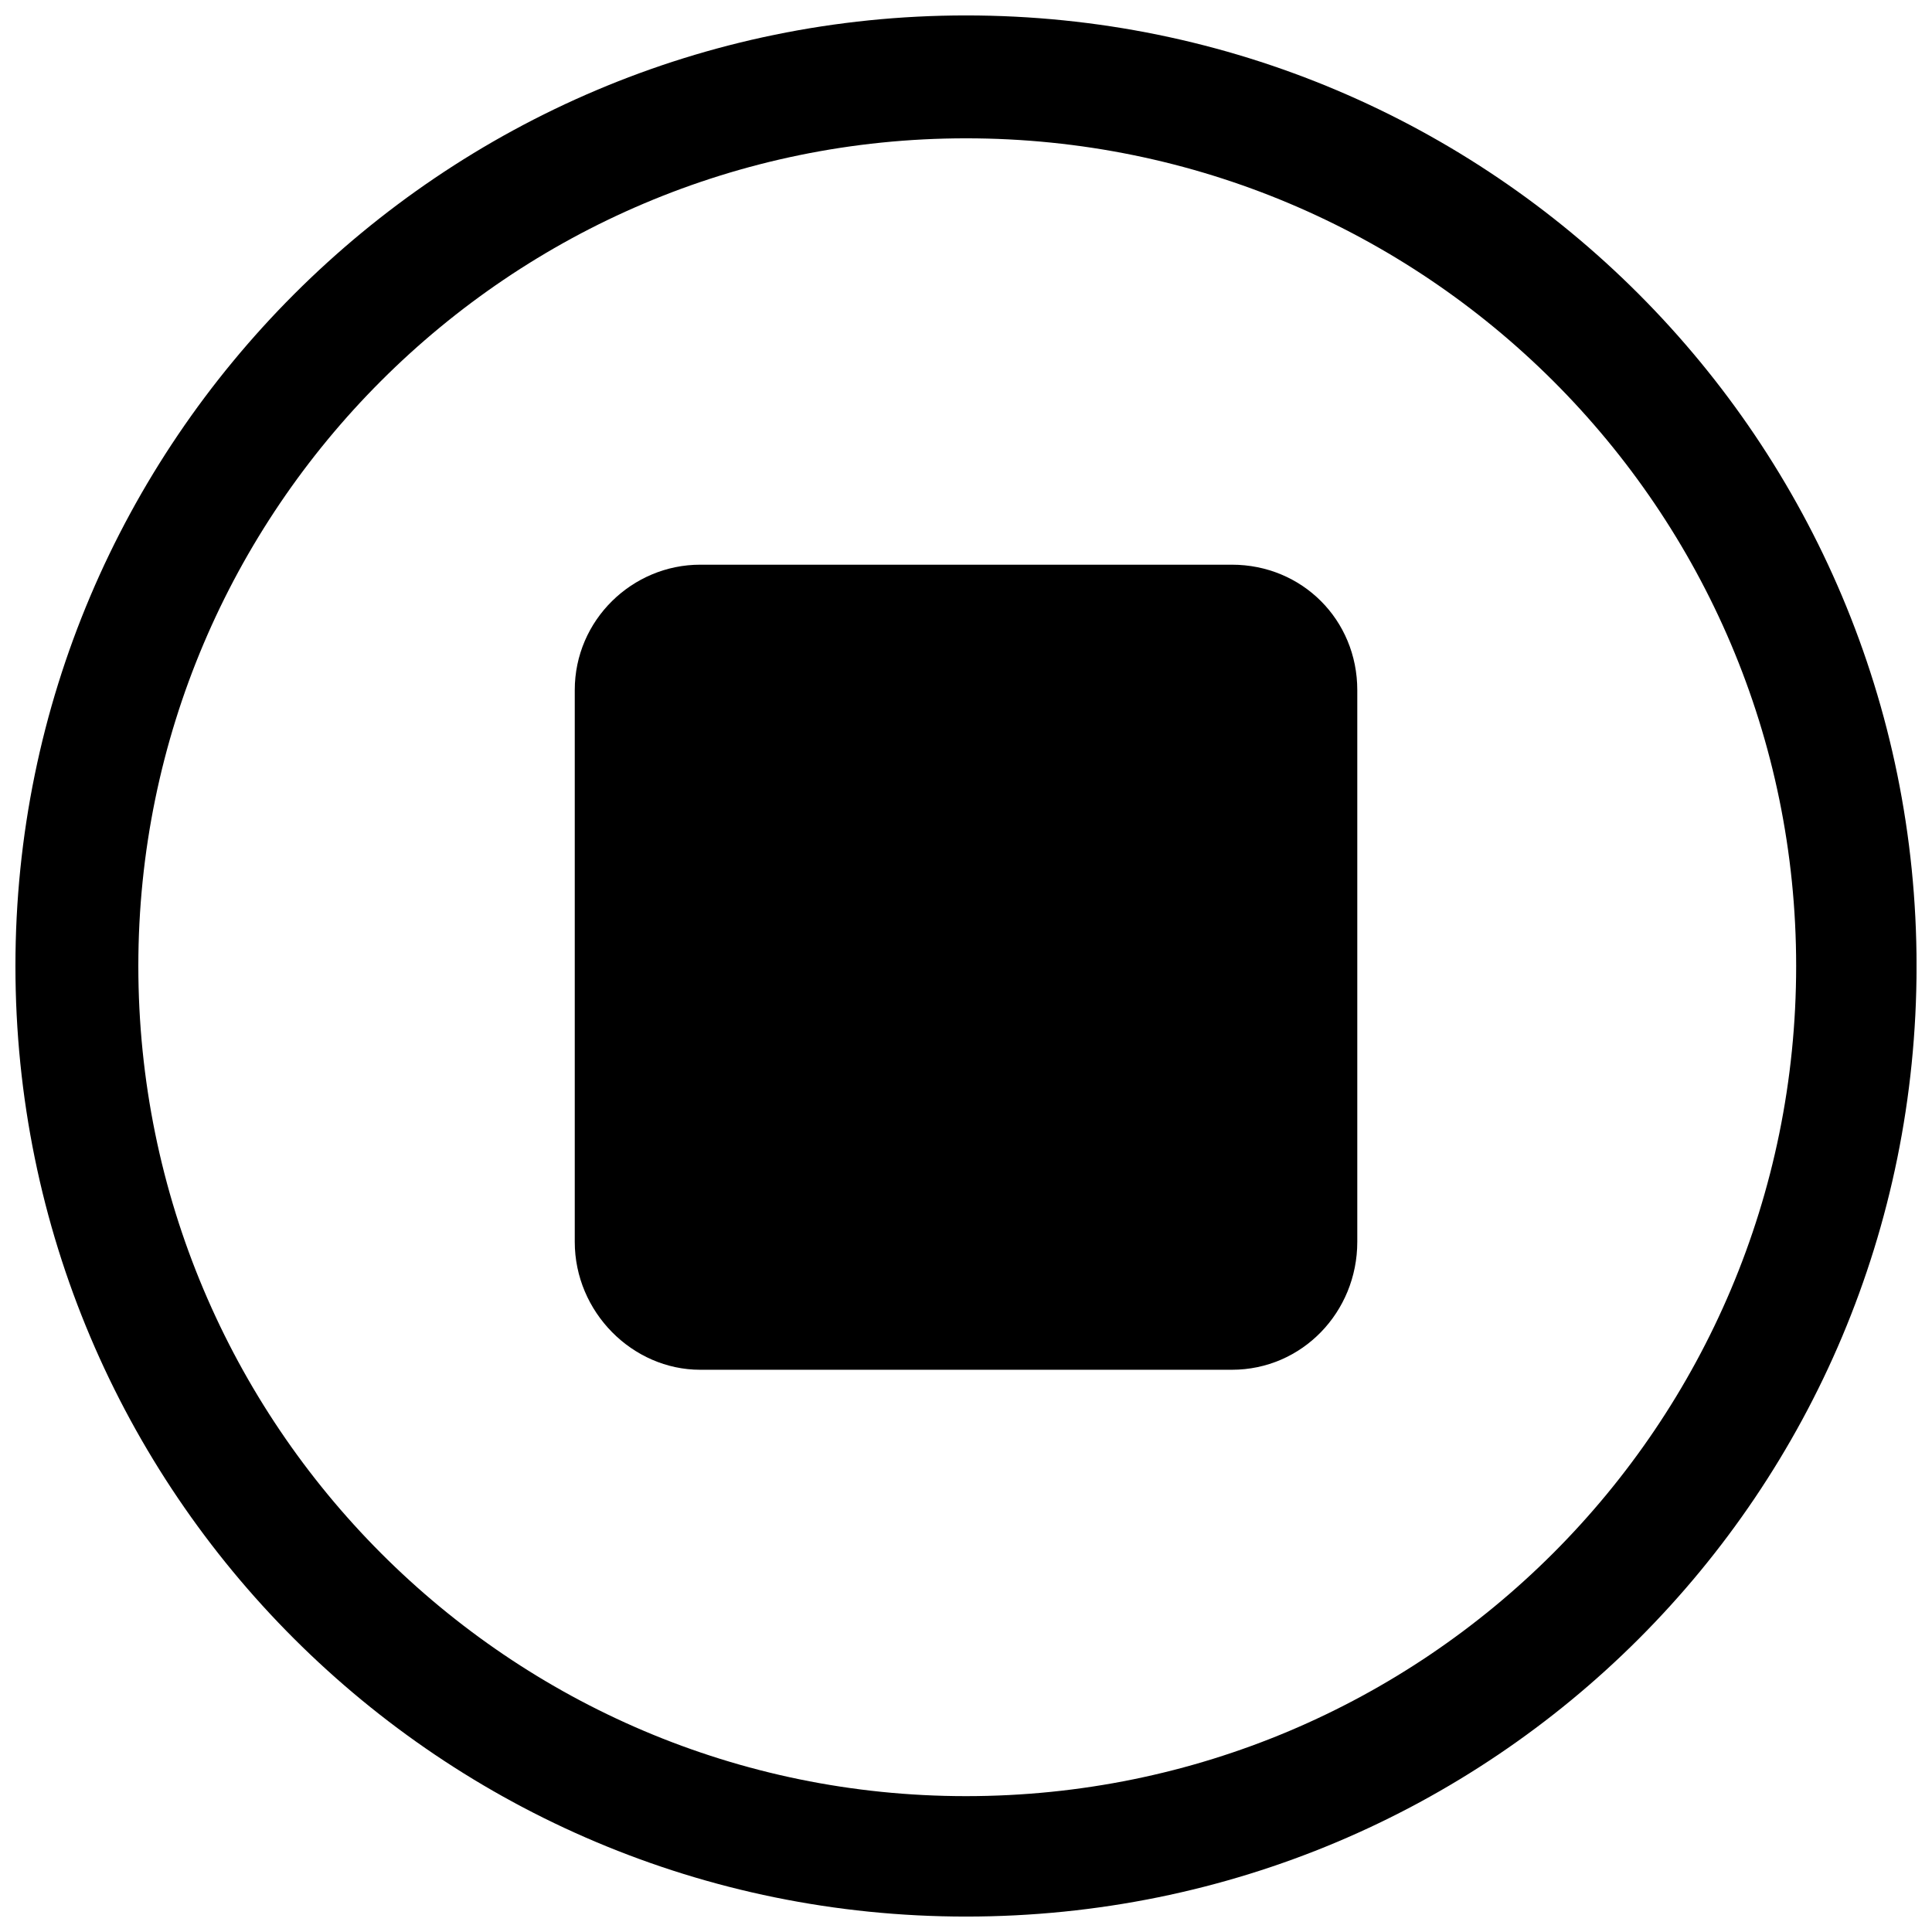
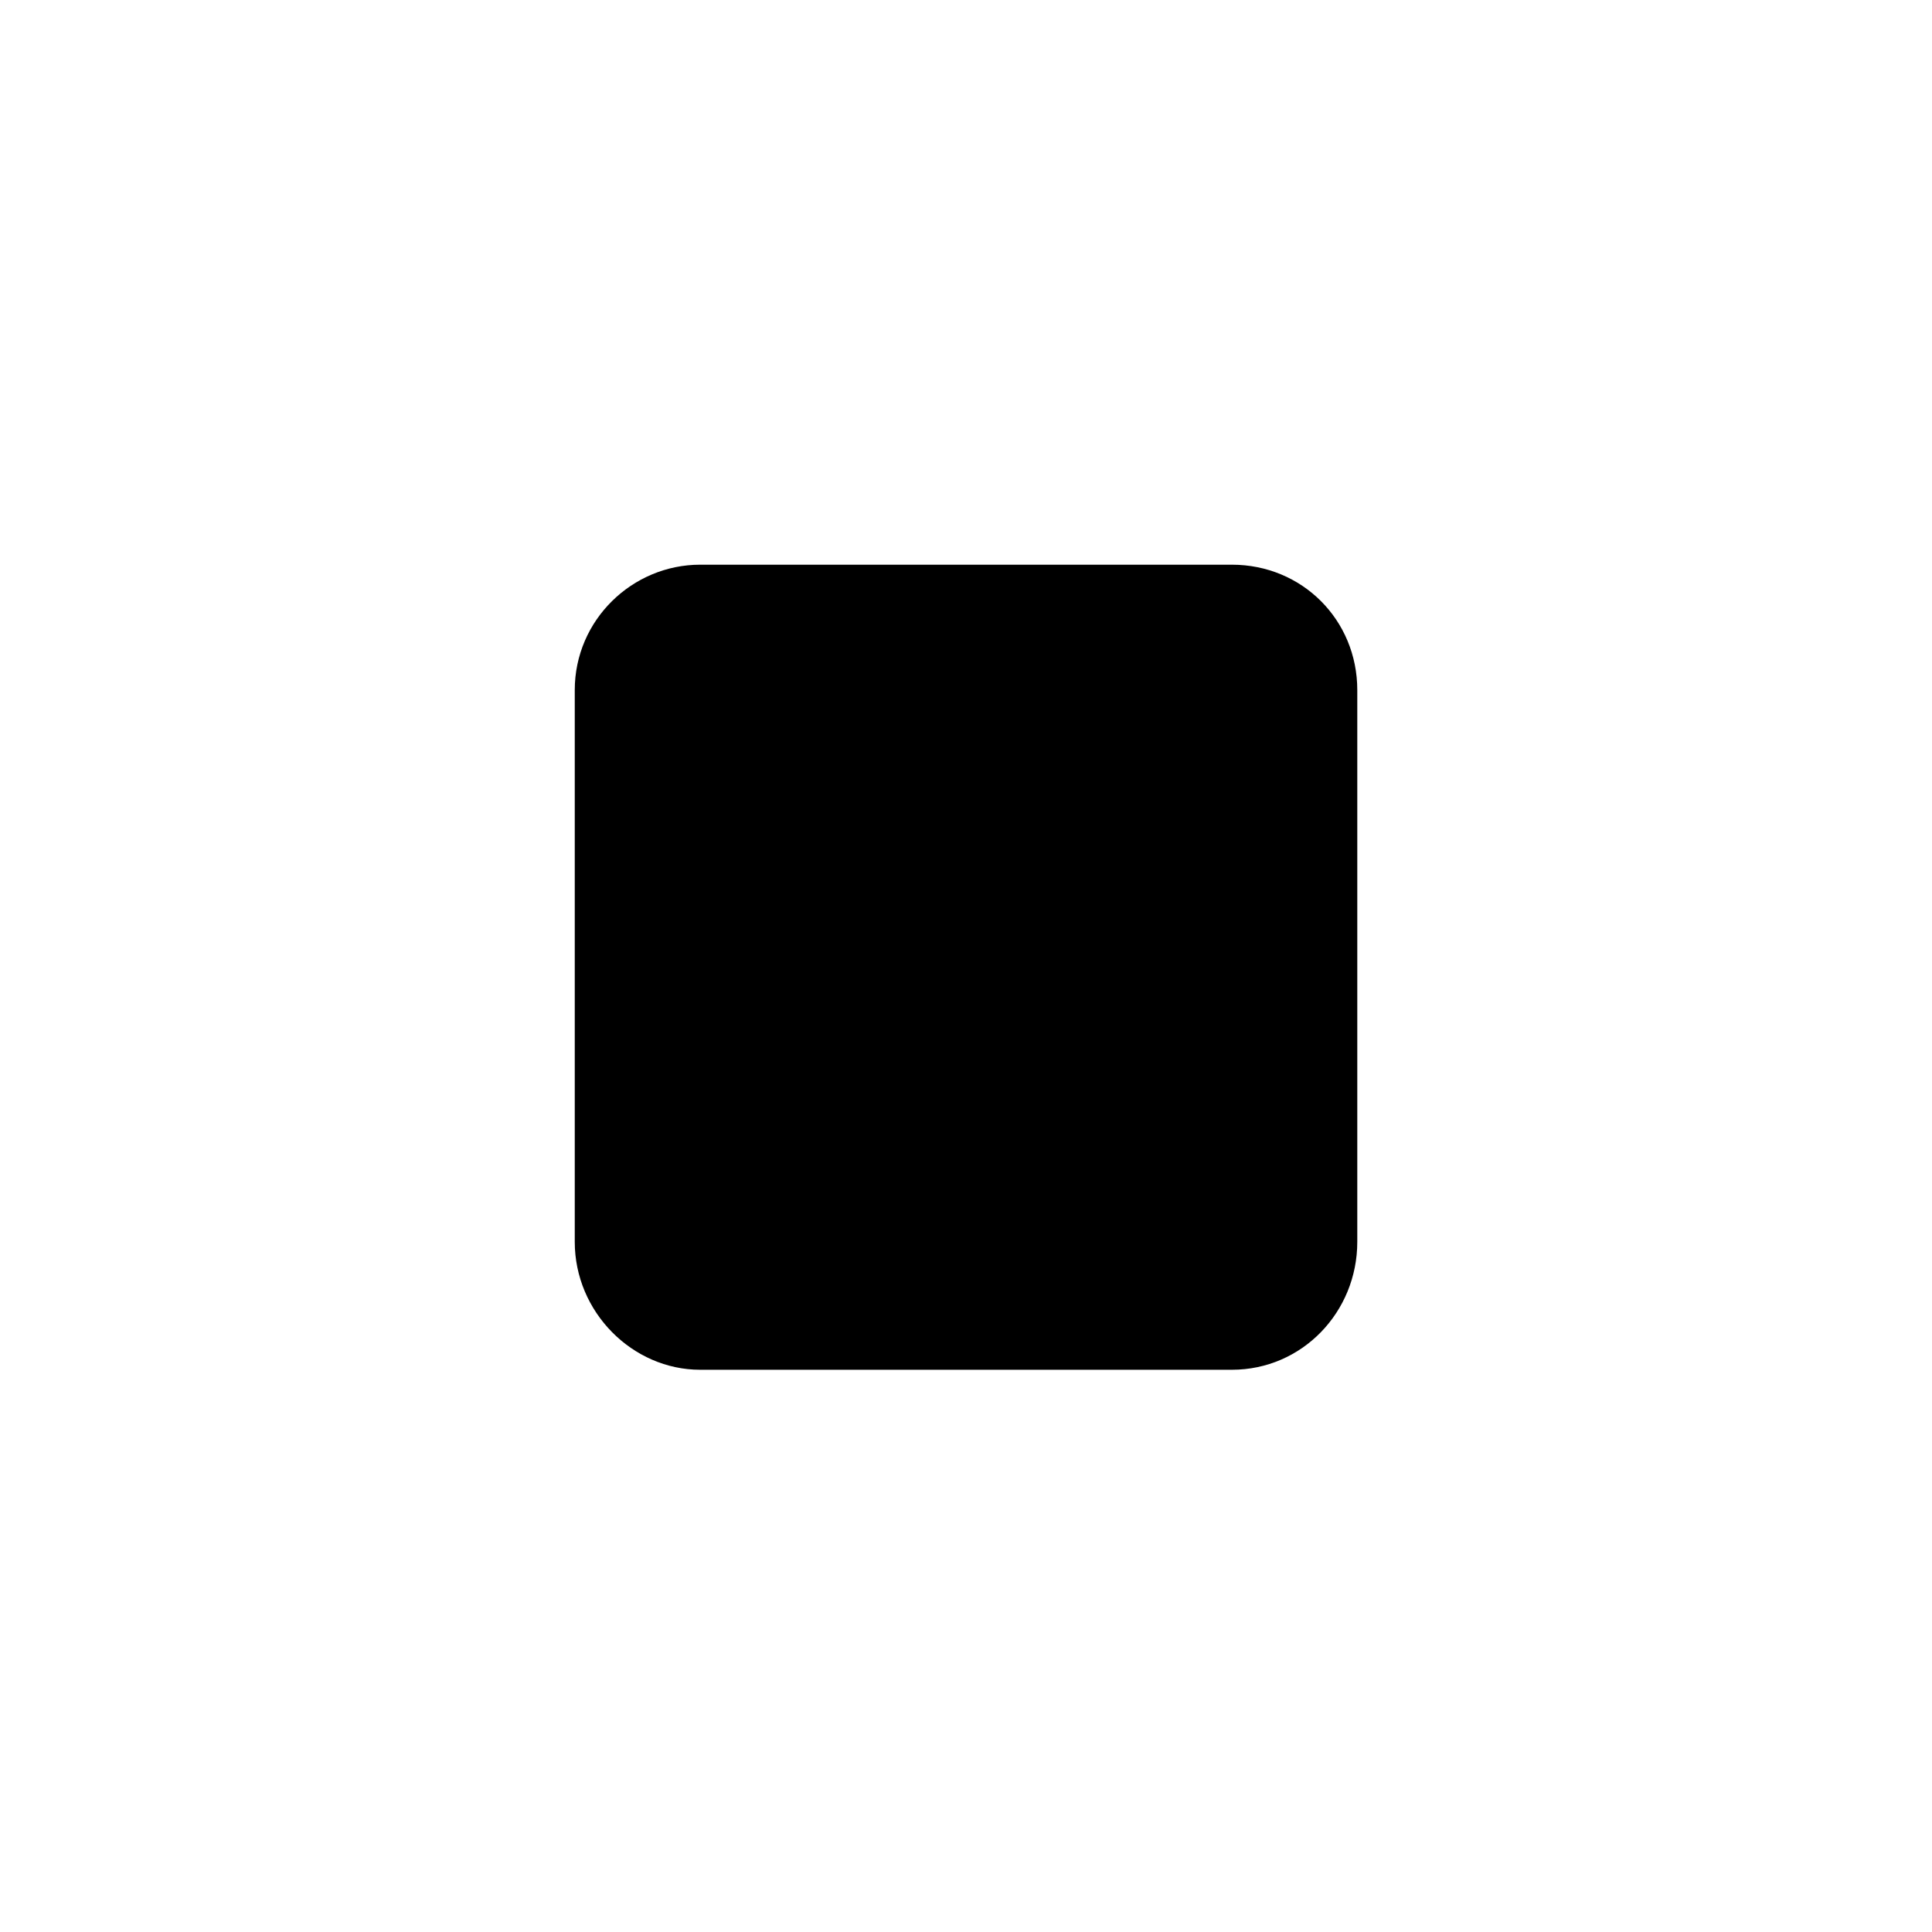
<svg xmlns="http://www.w3.org/2000/svg" width="800px" height="800px" version="1.1" viewBox="144 144 512 512">
  <defs>
    <clipPath id="a">
-       <path d="m148.09 148.09h503.81v503.81h-503.81z" />
-     </clipPath>
+       </clipPath>
  </defs>
  <g clip-path="url(#a)">
-     <path d="m400 148.09c139.58 0 251.91 112.99 251.91 251.91 0 139.58-112.33 251.91-251.91 251.91-138.91 0-251.91-112.33-251.91-251.91 0-138.91 112.99-251.91 251.91-251.91zm0 32.566c121.63 0 220 98.371 220 219.34 0 121.63-98.371 220-220 220-120.97 0-219.34-98.371-219.34-220 0-120.97 98.371-219.34 219.34-219.34z" fill-rule="evenodd" />
-   </g>
+     </g>
  <path d="m329.55 293.65h140.91c18.609 0 33.234 14.621 33.234 33.234v146.22c0 18.609-14.621 33.898-33.234 33.898h-140.91c-17.945 0-33.234-15.285-33.234-33.898v-146.22c0-18.609 15.285-33.234 33.234-33.234z" />
</svg>